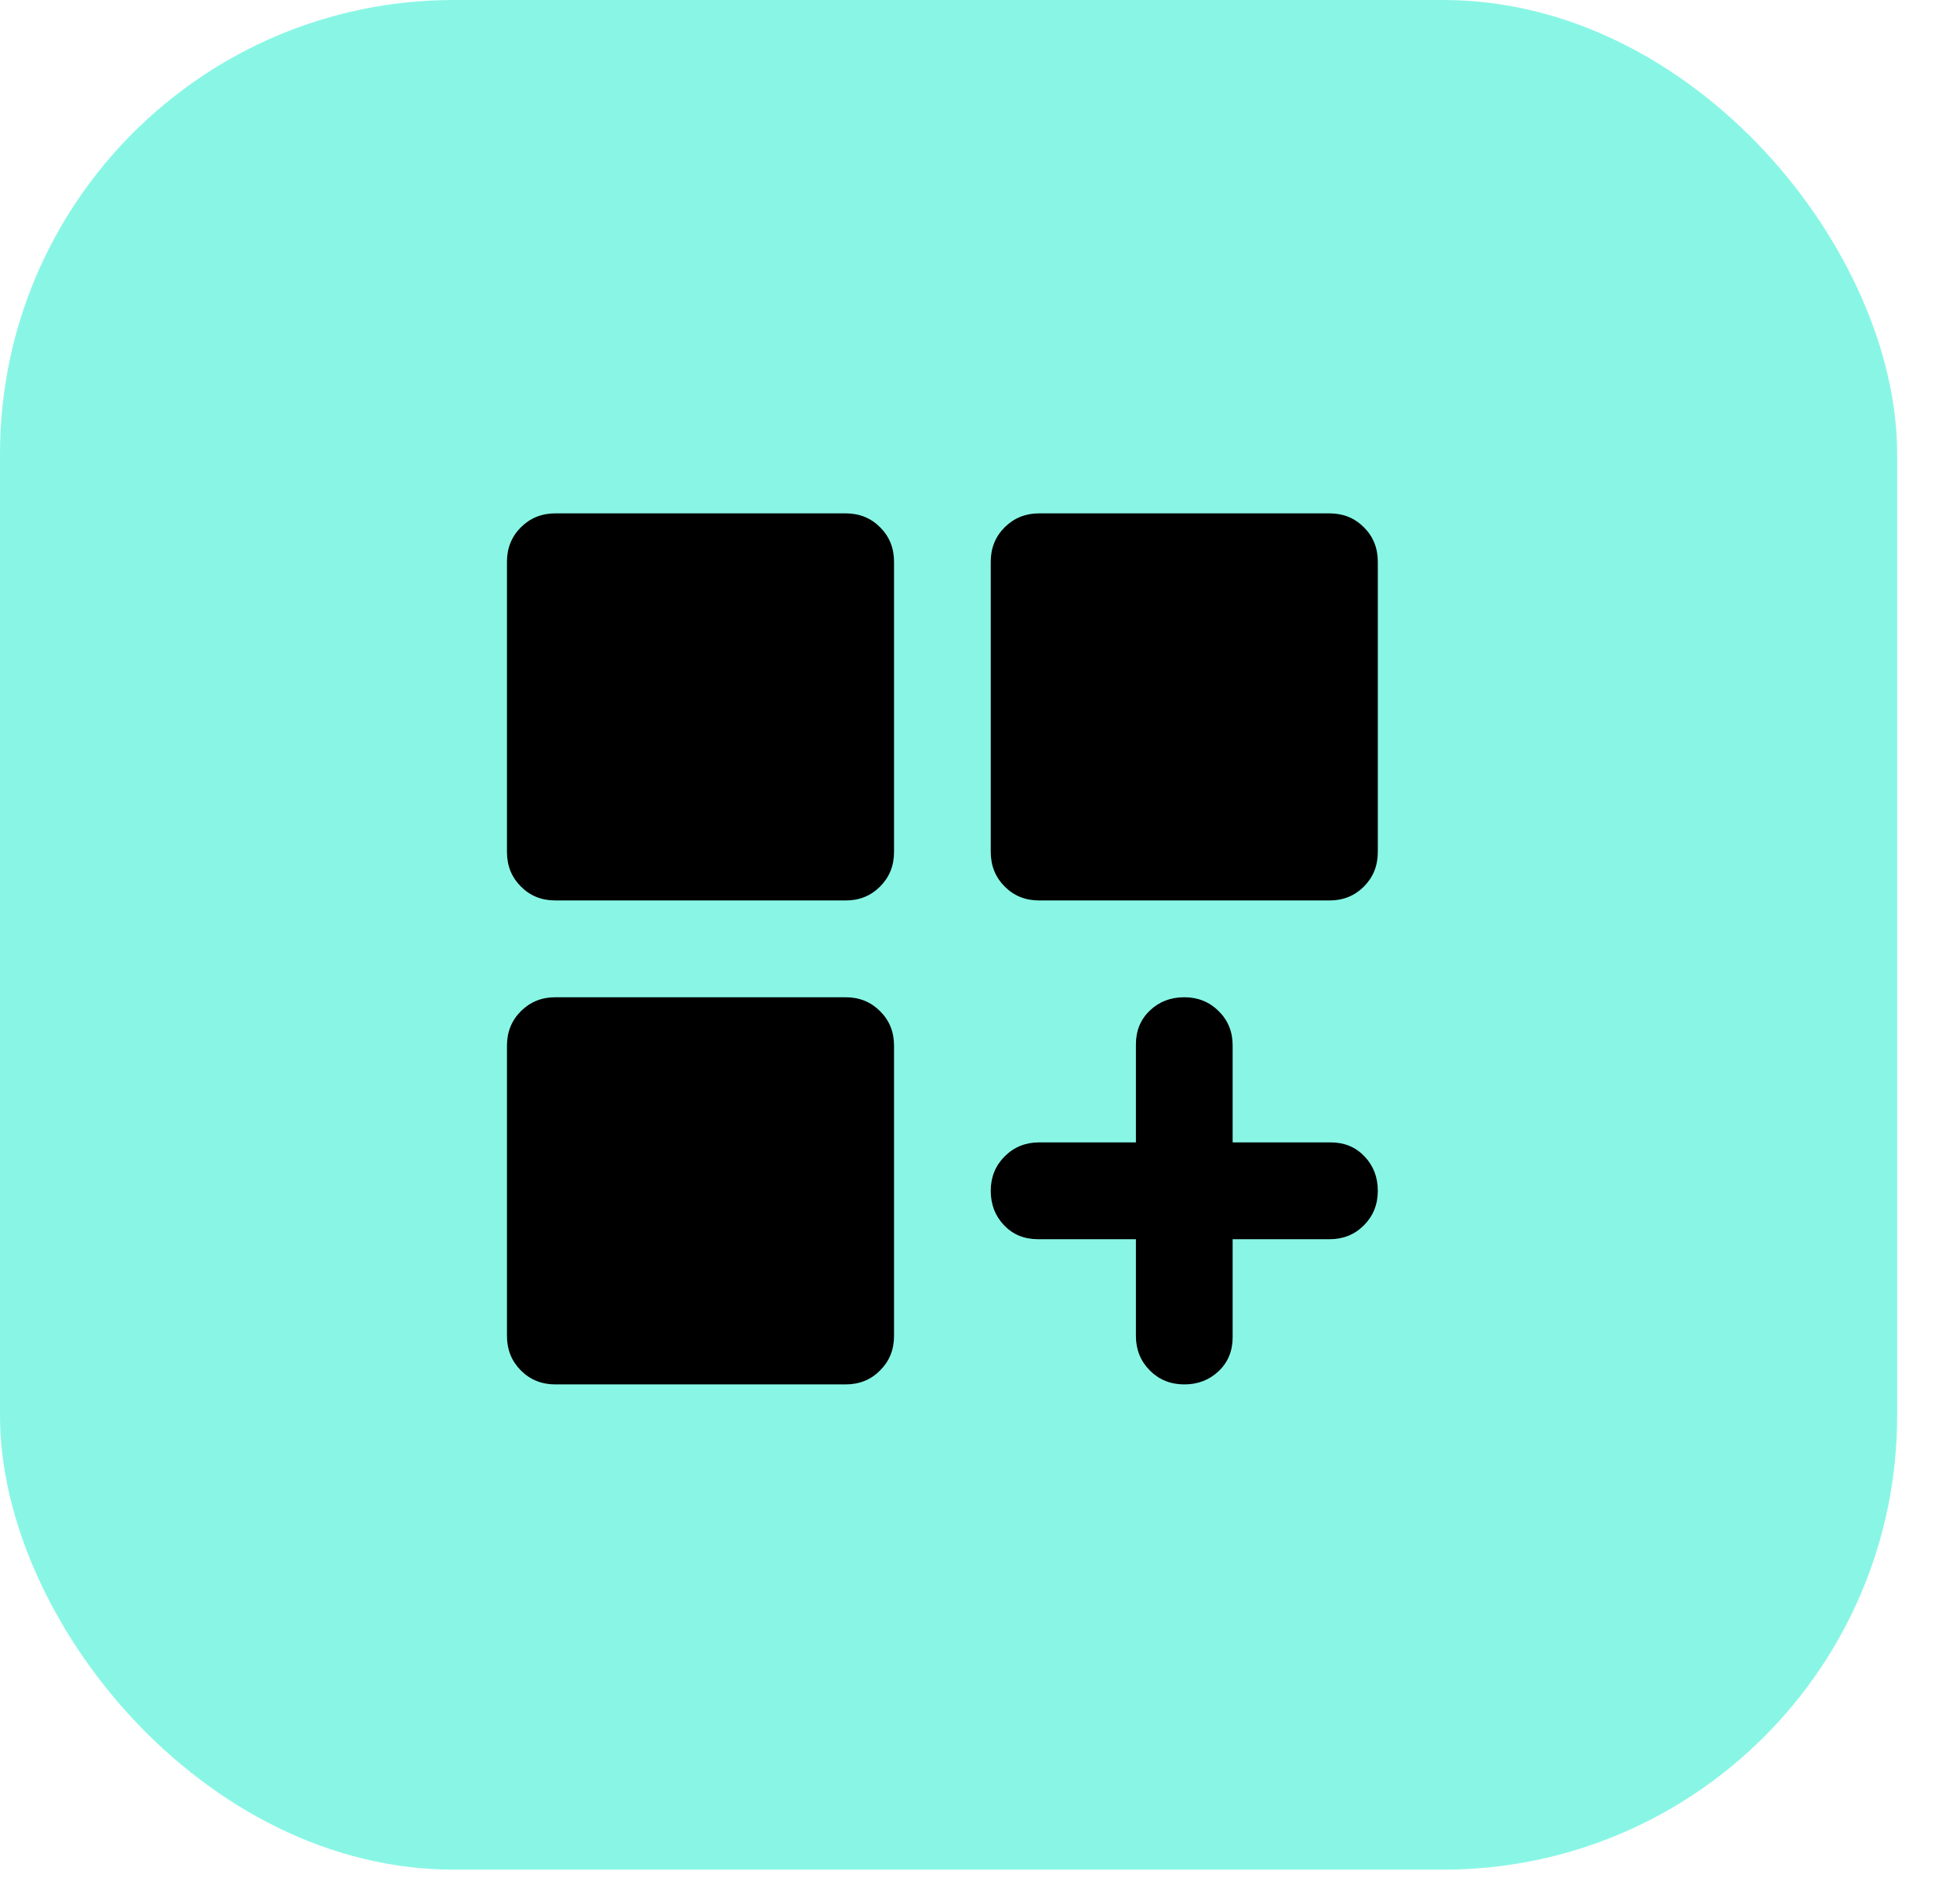
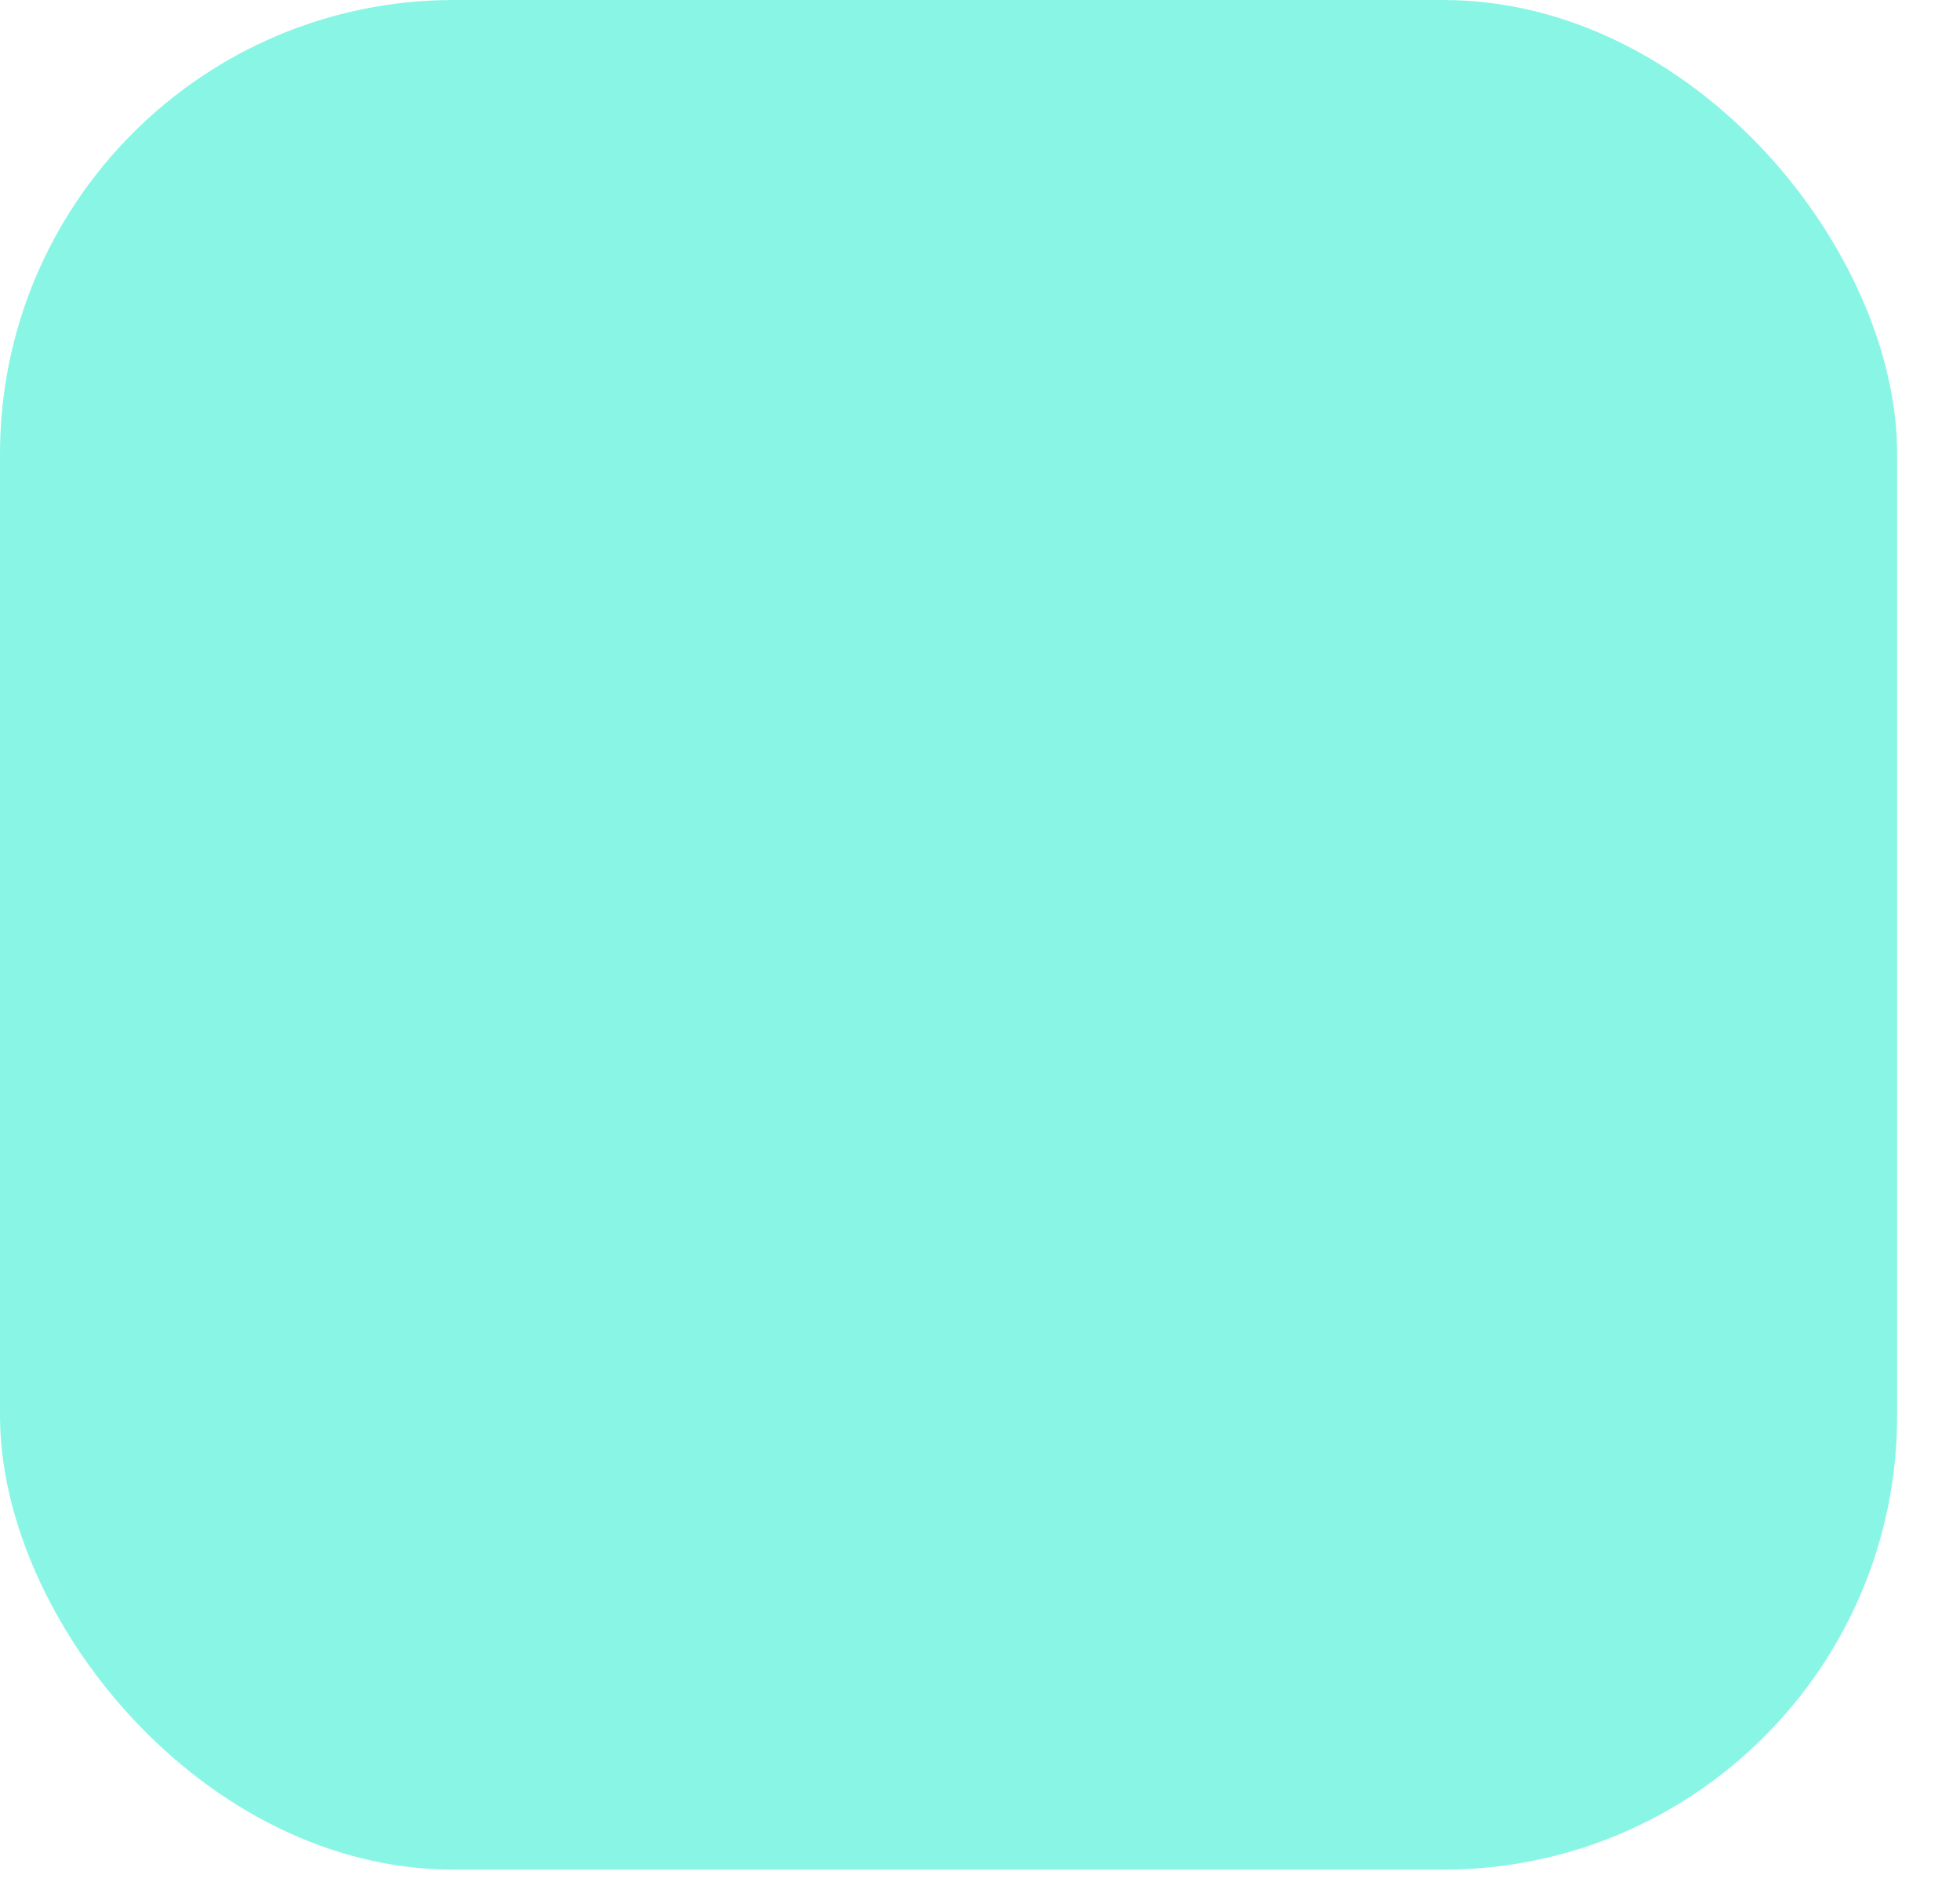
<svg xmlns="http://www.w3.org/2000/svg" width="29" height="28" viewBox="0 0 29 28" fill="none">
  <rect width="28.07" height="27.657" rx="6.715" fill="#89F6E5" />
-   <path d="M8.217 13.32C8.014 13.32 7.844 13.252 7.707 13.114C7.57 12.977 7.501 12.807 7.501 12.604V8.31C7.501 8.107 7.57 7.937 7.707 7.8C7.845 7.663 8.014 7.594 8.217 7.594H12.512C12.715 7.594 12.885 7.662 13.022 7.8C13.16 7.937 13.228 8.107 13.228 8.31V12.604C13.228 12.807 13.159 12.977 13.021 13.115C12.884 13.252 12.714 13.321 12.512 13.32H8.217ZM15.375 13.32C15.172 13.32 15.002 13.252 14.865 13.114C14.728 12.977 14.66 12.807 14.659 12.604V8.31C14.659 8.107 14.728 7.937 14.865 7.8C15.003 7.663 15.173 7.594 15.375 7.594H19.67C19.873 7.594 20.043 7.662 20.18 7.8C20.318 7.937 20.386 8.107 20.386 8.31V12.604C20.386 12.807 20.317 12.977 20.18 13.115C20.042 13.252 19.872 13.321 19.67 13.32H15.375ZM8.217 20.479C8.014 20.479 7.844 20.41 7.707 20.273C7.57 20.135 7.501 19.965 7.501 19.763V15.468C7.501 15.265 7.57 15.095 7.707 14.958C7.845 14.821 8.014 14.752 8.217 14.752H12.512C12.715 14.752 12.885 14.821 13.022 14.958C13.16 15.096 13.228 15.265 13.228 15.468V19.763C13.228 19.966 13.159 20.136 13.021 20.273C12.884 20.411 12.714 20.479 12.512 20.479H8.217ZM17.523 20.479C17.32 20.479 17.15 20.41 17.013 20.273C16.876 20.135 16.807 19.965 16.807 19.763V18.331H15.357C15.154 18.331 14.987 18.262 14.856 18.125C14.725 17.988 14.659 17.818 14.659 17.615C14.659 17.413 14.728 17.243 14.865 17.106C15.003 16.968 15.173 16.899 15.375 16.899H16.807V15.45C16.807 15.247 16.875 15.08 17.013 14.949C17.15 14.818 17.32 14.752 17.523 14.752C17.725 14.752 17.895 14.821 18.033 14.958C18.171 15.096 18.239 15.265 18.238 15.468V16.899H19.688C19.891 16.899 20.058 16.968 20.189 17.106C20.32 17.243 20.386 17.413 20.386 17.615C20.386 17.818 20.317 17.988 20.18 18.126C20.042 18.264 19.872 18.332 19.67 18.331H18.238V19.781C18.238 19.983 18.17 20.151 18.032 20.282C17.895 20.413 17.725 20.479 17.523 20.479Z" fill="black" />
</svg>